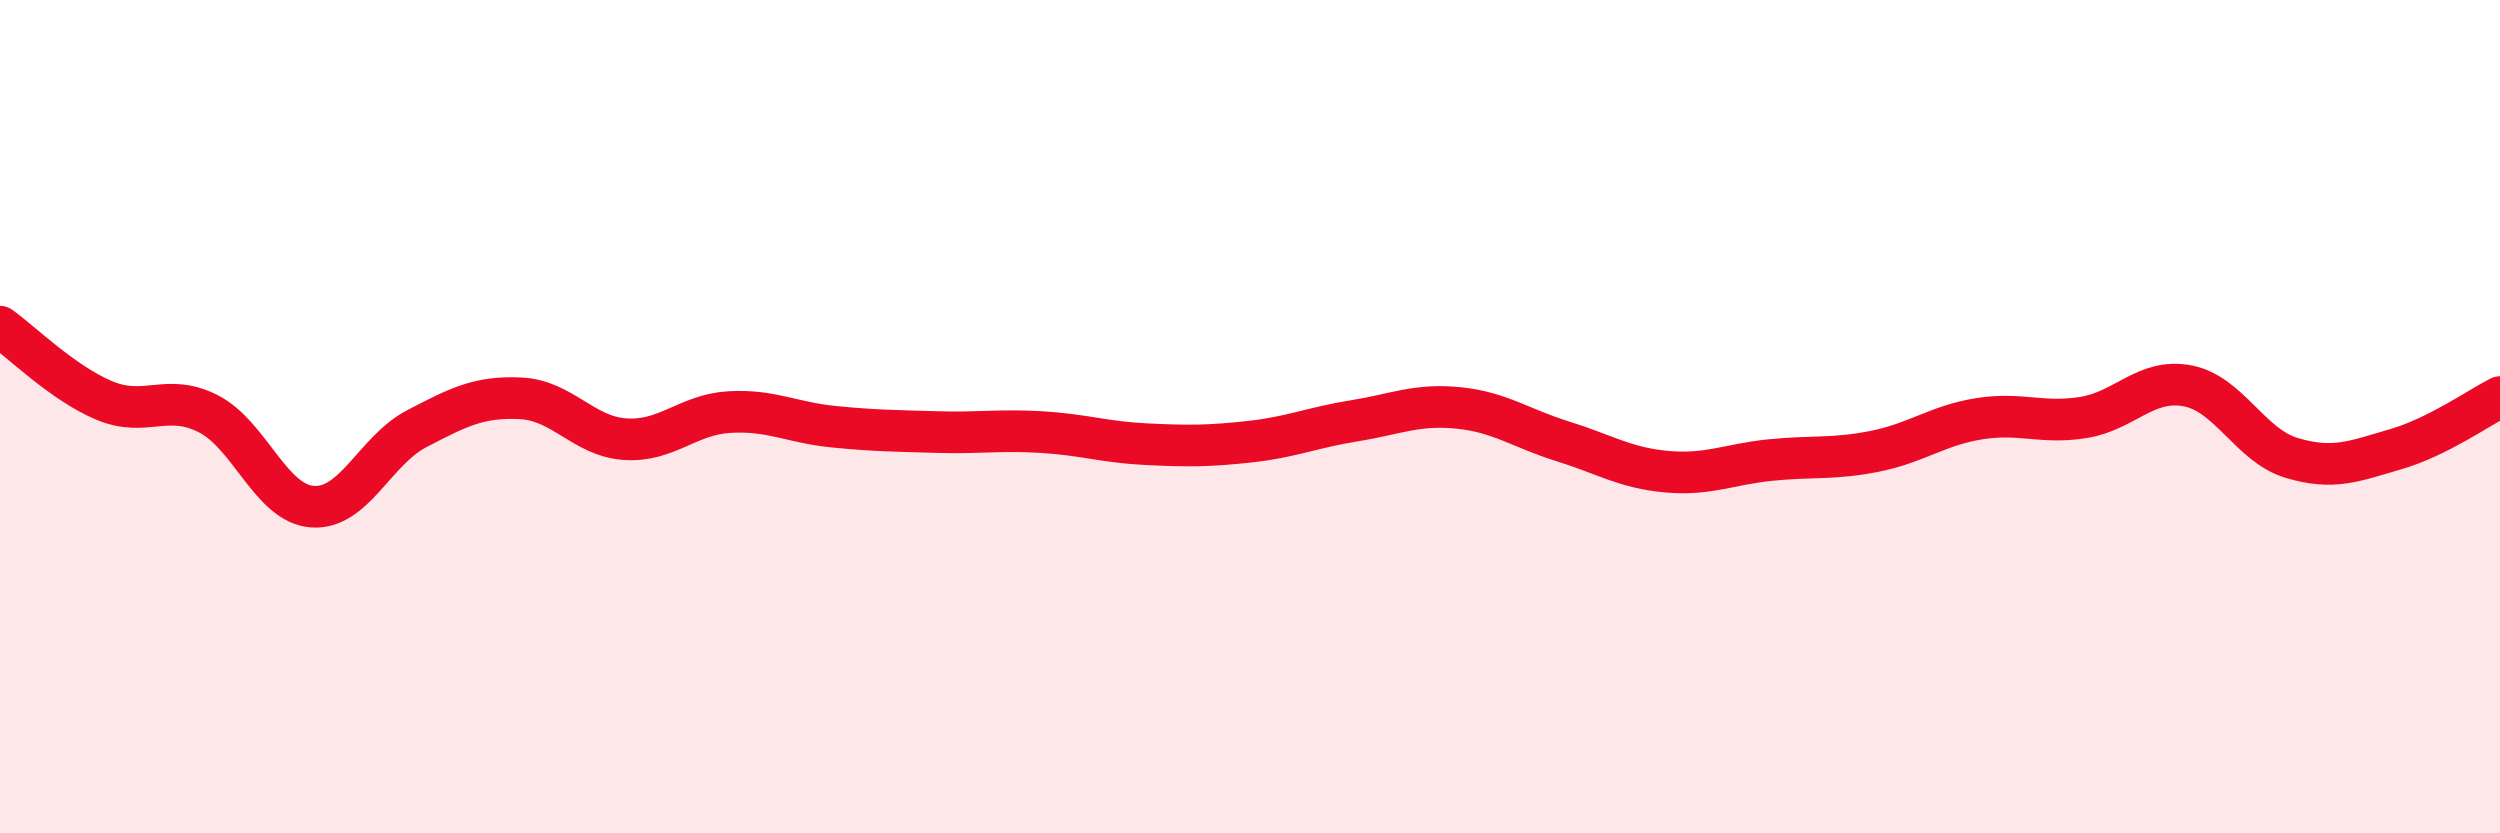
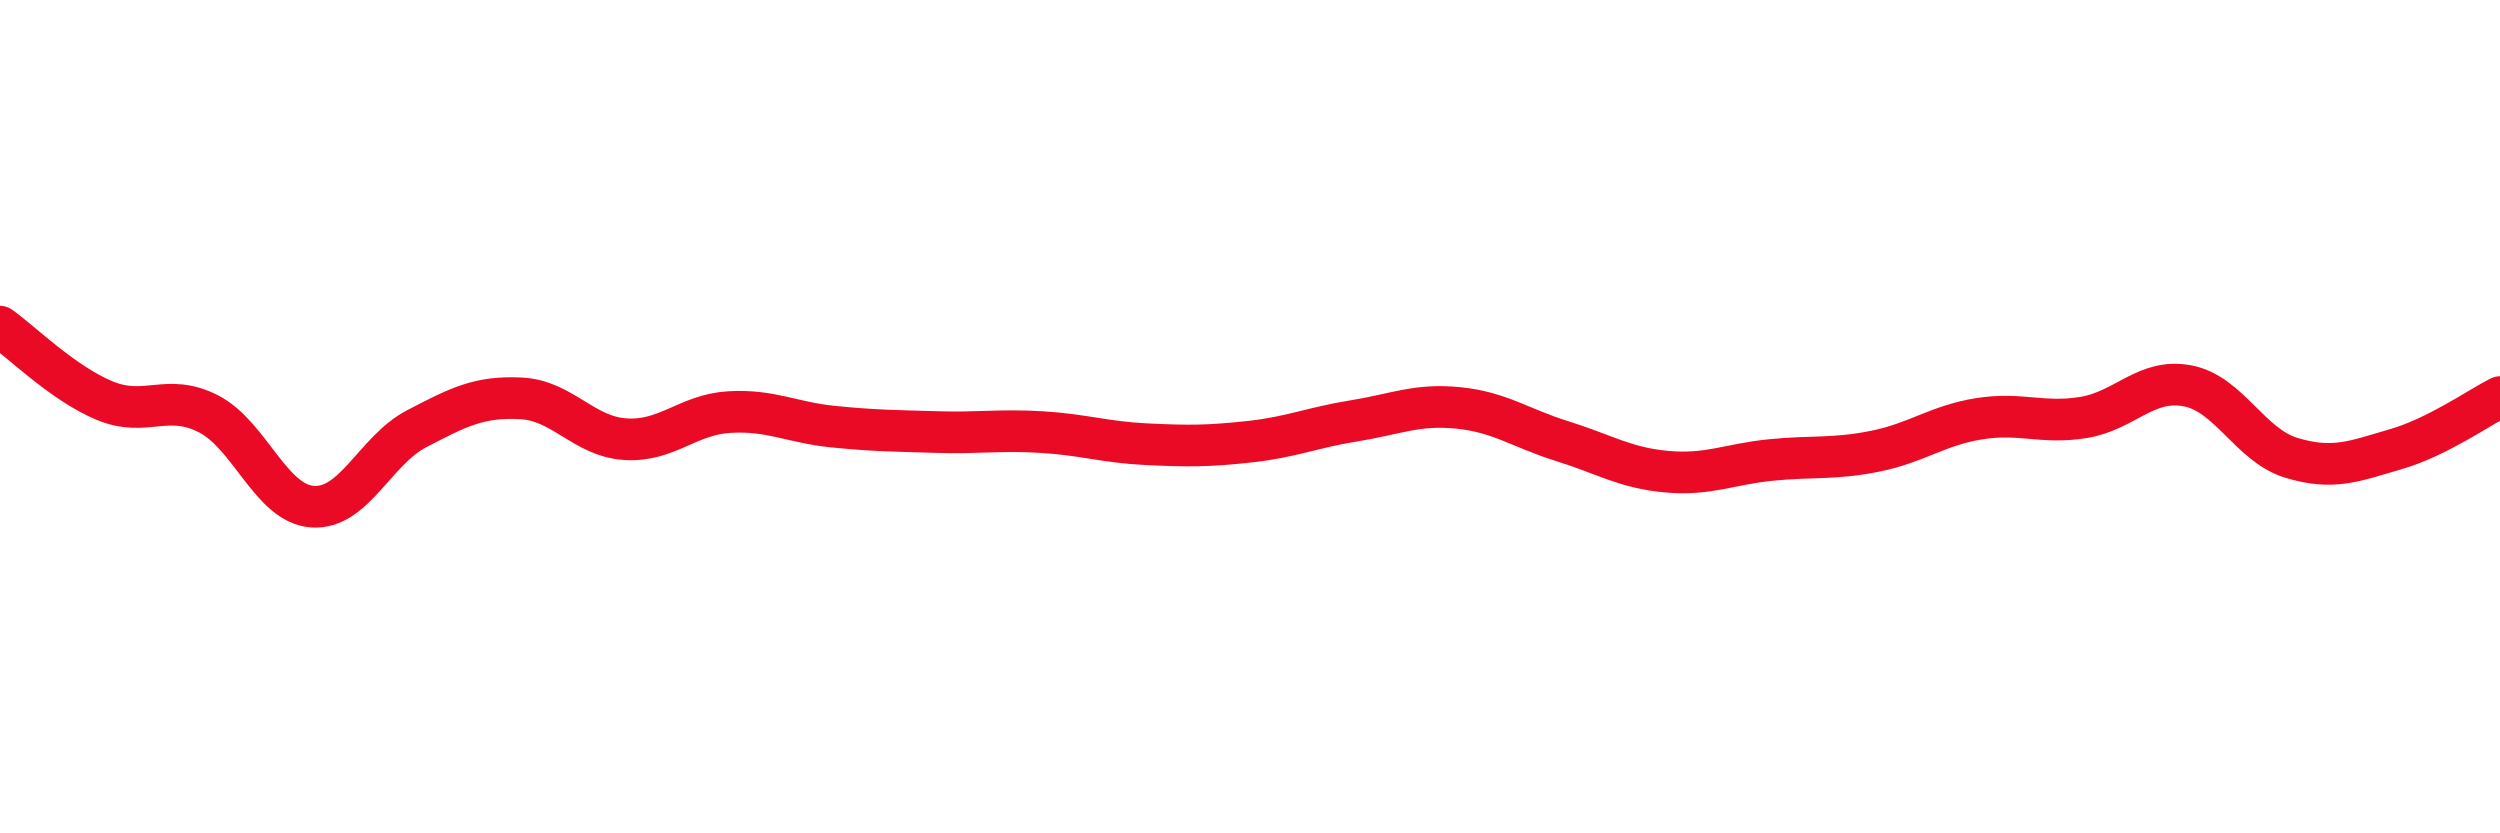
<svg xmlns="http://www.w3.org/2000/svg" width="60" height="20" viewBox="0 0 60 20">
-   <path d="M 0,7.84 C 0.5,8.19 1.5,9.19 2.5,9.61 C 3.5,10.03 4,9.42 5,9.93 C 6,10.44 6.5,12.09 7.5,12.16 C 8.5,12.23 9,10.81 10,10.29 C 11,9.77 11.5,9.51 12.5,9.56 C 13.5,9.61 14,10.47 15,10.54 C 16,10.61 16.5,9.95 17.5,9.89 C 18.5,9.83 19,10.14 20,10.24 C 21,10.34 21.5,10.34 22.5,10.37 C 23.5,10.4 24,10.31 25,10.37 C 26,10.43 26.5,10.61 27.5,10.66 C 28.5,10.71 29,10.71 30,10.6 C 31,10.49 31.5,10.26 32.5,10.1 C 33.5,9.94 34,9.69 35,9.79 C 36,9.89 36.5,10.28 37.5,10.59 C 38.5,10.9 39,11.23 40,11.32 C 41,11.41 41.5,11.14 42.5,11.04 C 43.5,10.94 44,11.03 45,10.83 C 46,10.63 46.5,10.21 47.5,10.05 C 48.5,9.89 49,10.18 50,10.02 C 51,9.86 51.5,9.07 52.5,9.26 C 53.5,9.45 54,10.69 55,10.99 C 56,11.29 56.5,11.07 57.5,10.78 C 58.5,10.49 59.5,9.78 60,9.53L60 20L0 20Z" fill="#EB0A25" opacity="0.1" stroke-linecap="round" stroke-linejoin="round" />
  <path d="M 0,7.84 C 0.5,8.19 1.5,9.19 2.5,9.61 C 3.5,10.03 4,9.42 5,9.93 C 6,10.44 6.5,12.09 7.5,12.16 C 8.5,12.23 9,10.81 10,10.29 C 11,9.77 11.5,9.51 12.5,9.56 C 13.5,9.61 14,10.47 15,10.54 C 16,10.61 16.5,9.95 17.5,9.89 C 18.5,9.83 19,10.14 20,10.24 C 21,10.34 21.5,10.34 22.5,10.37 C 23.5,10.4 24,10.31 25,10.37 C 26,10.43 26.5,10.61 27.5,10.66 C 28.5,10.71 29,10.71 30,10.6 C 31,10.49 31.5,10.26 32.5,10.1 C 33.5,9.94 34,9.69 35,9.79 C 36,9.89 36.5,10.28 37.5,10.59 C 38.5,10.9 39,11.23 40,11.32 C 41,11.41 41.5,11.14 42.5,11.04 C 43.5,10.94 44,11.03 45,10.83 C 46,10.63 46.5,10.21 47.5,10.05 C 48.5,9.89 49,10.18 50,10.02 C 51,9.86 51.5,9.07 52.5,9.26 C 53.5,9.45 54,10.69 55,10.99 C 56,11.29 56.5,11.07 57.5,10.78 C 58.5,10.49 59.5,9.78 60,9.53" stroke="#EB0A25" stroke-width="1" fill="none" stroke-linecap="round" stroke-linejoin="round" />
</svg>